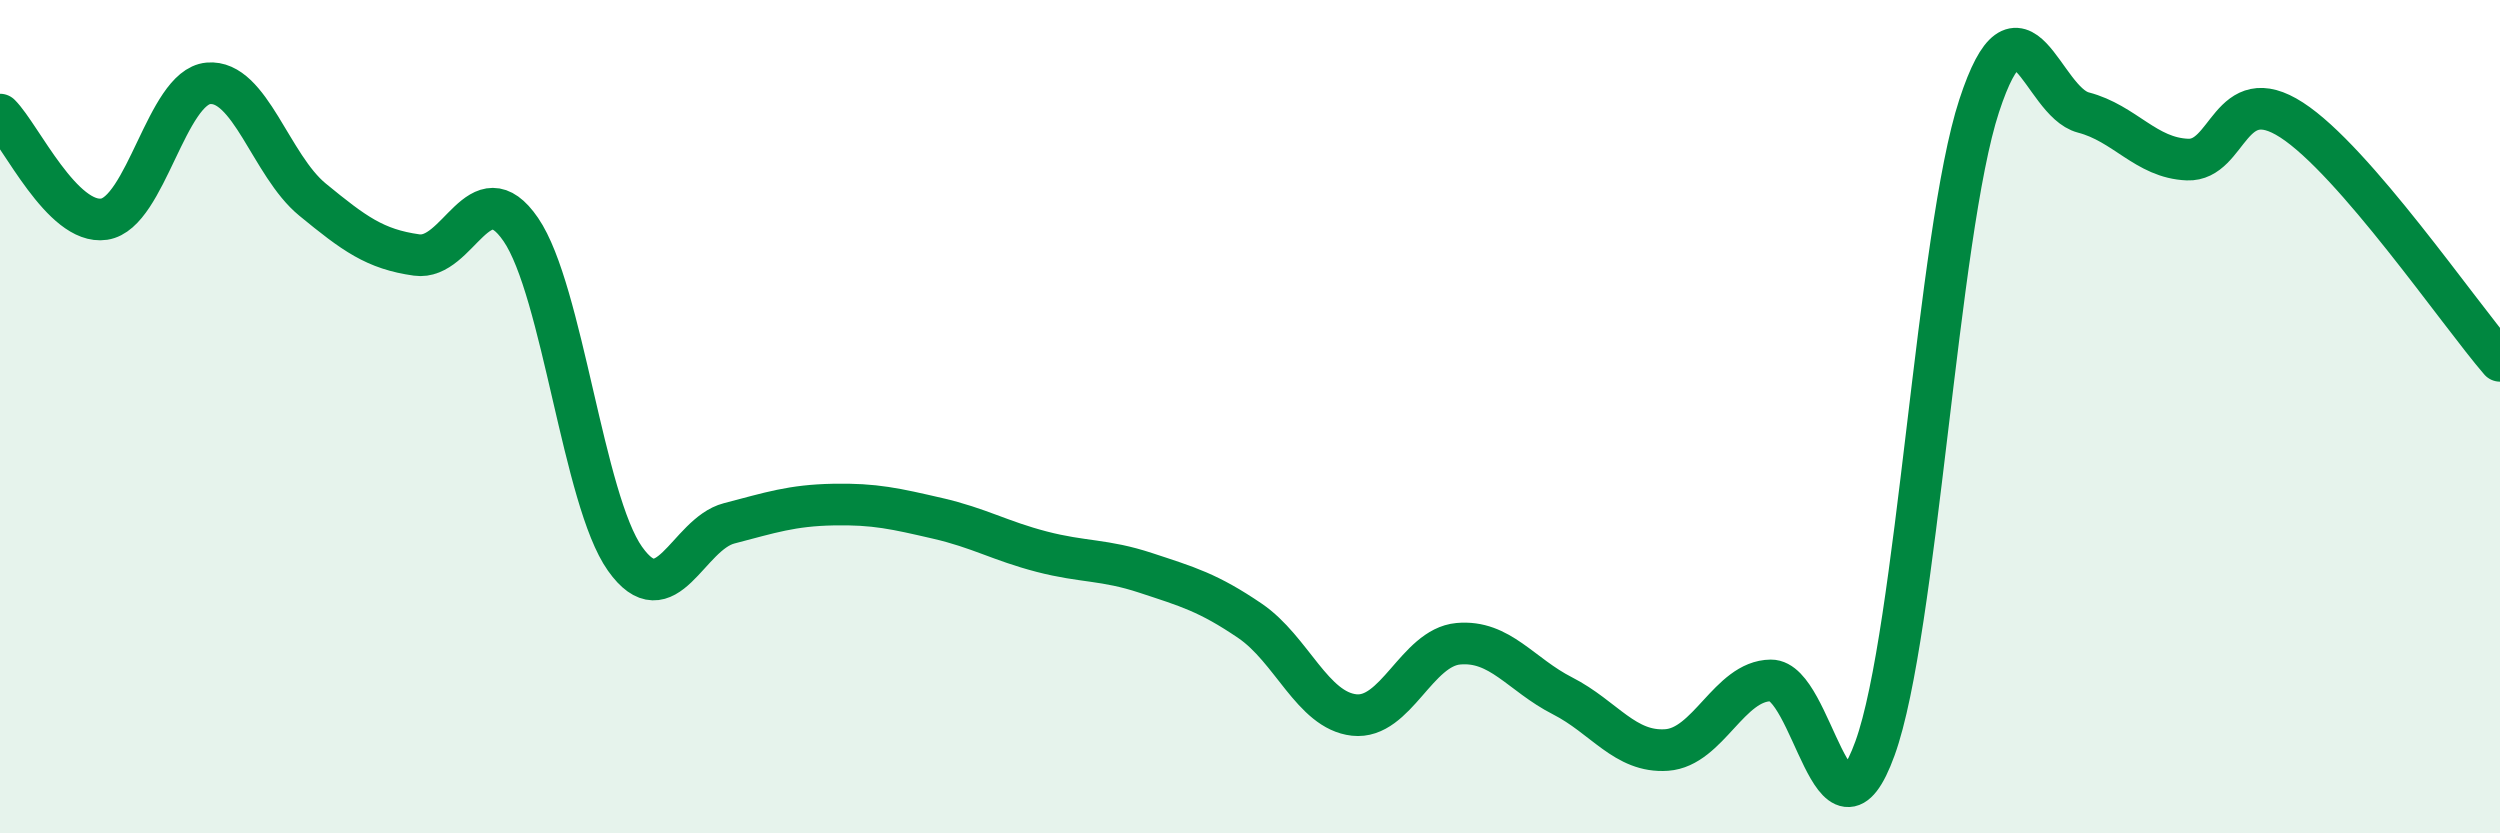
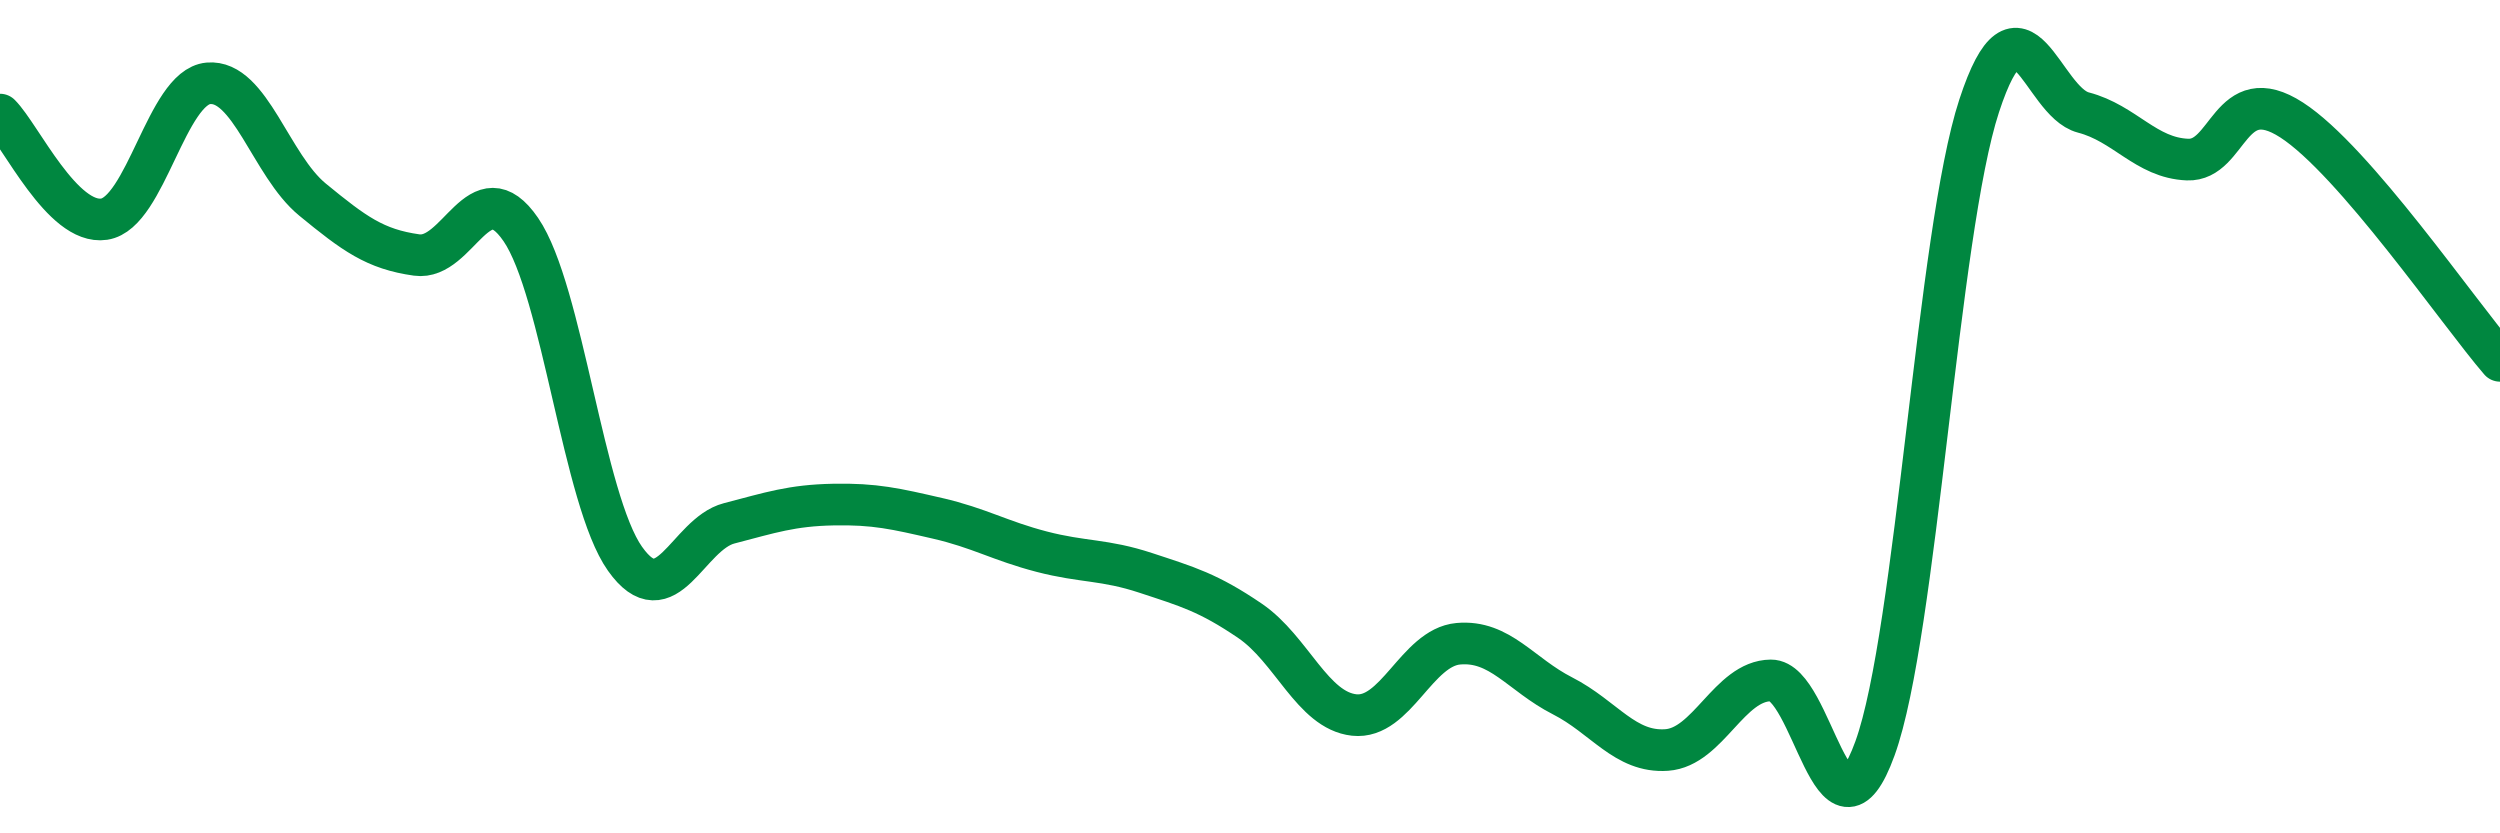
<svg xmlns="http://www.w3.org/2000/svg" width="60" height="20" viewBox="0 0 60 20">
-   <path d="M 0,2.75 C 0.5,3.25 1.5,5.41 2.5,5.26 C 3.5,5.11 4,2.09 5,2 C 6,1.91 6.5,3.97 7.5,4.79 C 8.5,5.61 9,5.98 10,6.12 C 11,6.26 11.5,4.05 12.5,5.51 C 13.5,6.97 14,12 15,13.41 C 16,14.82 16.5,12.82 17.5,12.56 C 18.5,12.3 19,12.13 20,12.11 C 21,12.09 21.5,12.21 22.5,12.44 C 23.5,12.67 24,12.98 25,13.24 C 26,13.5 26.5,13.42 27.5,13.75 C 28.5,14.08 29,14.22 30,14.9 C 31,15.58 31.5,17.05 32.5,17.16 C 33.5,17.27 34,15.54 35,15.45 C 36,15.36 36.5,16.19 37.5,16.7 C 38.5,17.21 39,18.07 40,18 C 41,17.93 41.5,16.34 42.5,16.33 C 43.5,16.32 44,20.72 45,17.96 C 46,15.2 46.5,5.59 47.5,2.54 C 48.5,-0.51 49,2.44 50,2.7 C 51,2.96 51.5,3.79 52.5,3.83 C 53.5,3.87 53.5,1.91 55,2.88 C 56.5,3.85 59,7.5 60,8.66L60 20L0 20Z" fill="#008740" opacity="0.1" stroke-linecap="round" stroke-linejoin="round" />
  <path d="M 0,2.75 C 0.5,3.25 1.5,5.41 2.5,5.26 C 3.5,5.11 4,2.09 5,2 C 6,1.91 6.5,3.97 7.5,4.79 C 8.5,5.61 9,5.98 10,6.12 C 11,6.26 11.5,4.05 12.5,5.51 C 13.5,6.97 14,12 15,13.41 C 16,14.82 16.5,12.82 17.5,12.56 C 18.5,12.3 19,12.13 20,12.11 C 21,12.09 21.5,12.21 22.5,12.44 C 23.5,12.67 24,12.98 25,13.24 C 26,13.5 26.5,13.42 27.5,13.75 C 28.5,14.08 29,14.22 30,14.9 C 31,15.58 31.5,17.05 32.5,17.16 C 33.5,17.27 34,15.54 35,15.45 C 36,15.36 36.5,16.19 37.5,16.7 C 38.5,17.21 39,18.07 40,18 C 41,17.93 41.5,16.34 42.5,16.33 C 43.5,16.32 44,20.72 45,17.96 C 46,15.2 46.5,5.59 47.5,2.54 C 48.5,-0.51 49,2.44 50,2.7 C 51,2.96 51.5,3.79 52.5,3.83 C 53.5,3.87 53.5,1.91 55,2.88 C 56.5,3.85 59,7.5 60,8.66" stroke="#008740" stroke-width="1" fill="none" stroke-linecap="round" stroke-linejoin="round" />
</svg>